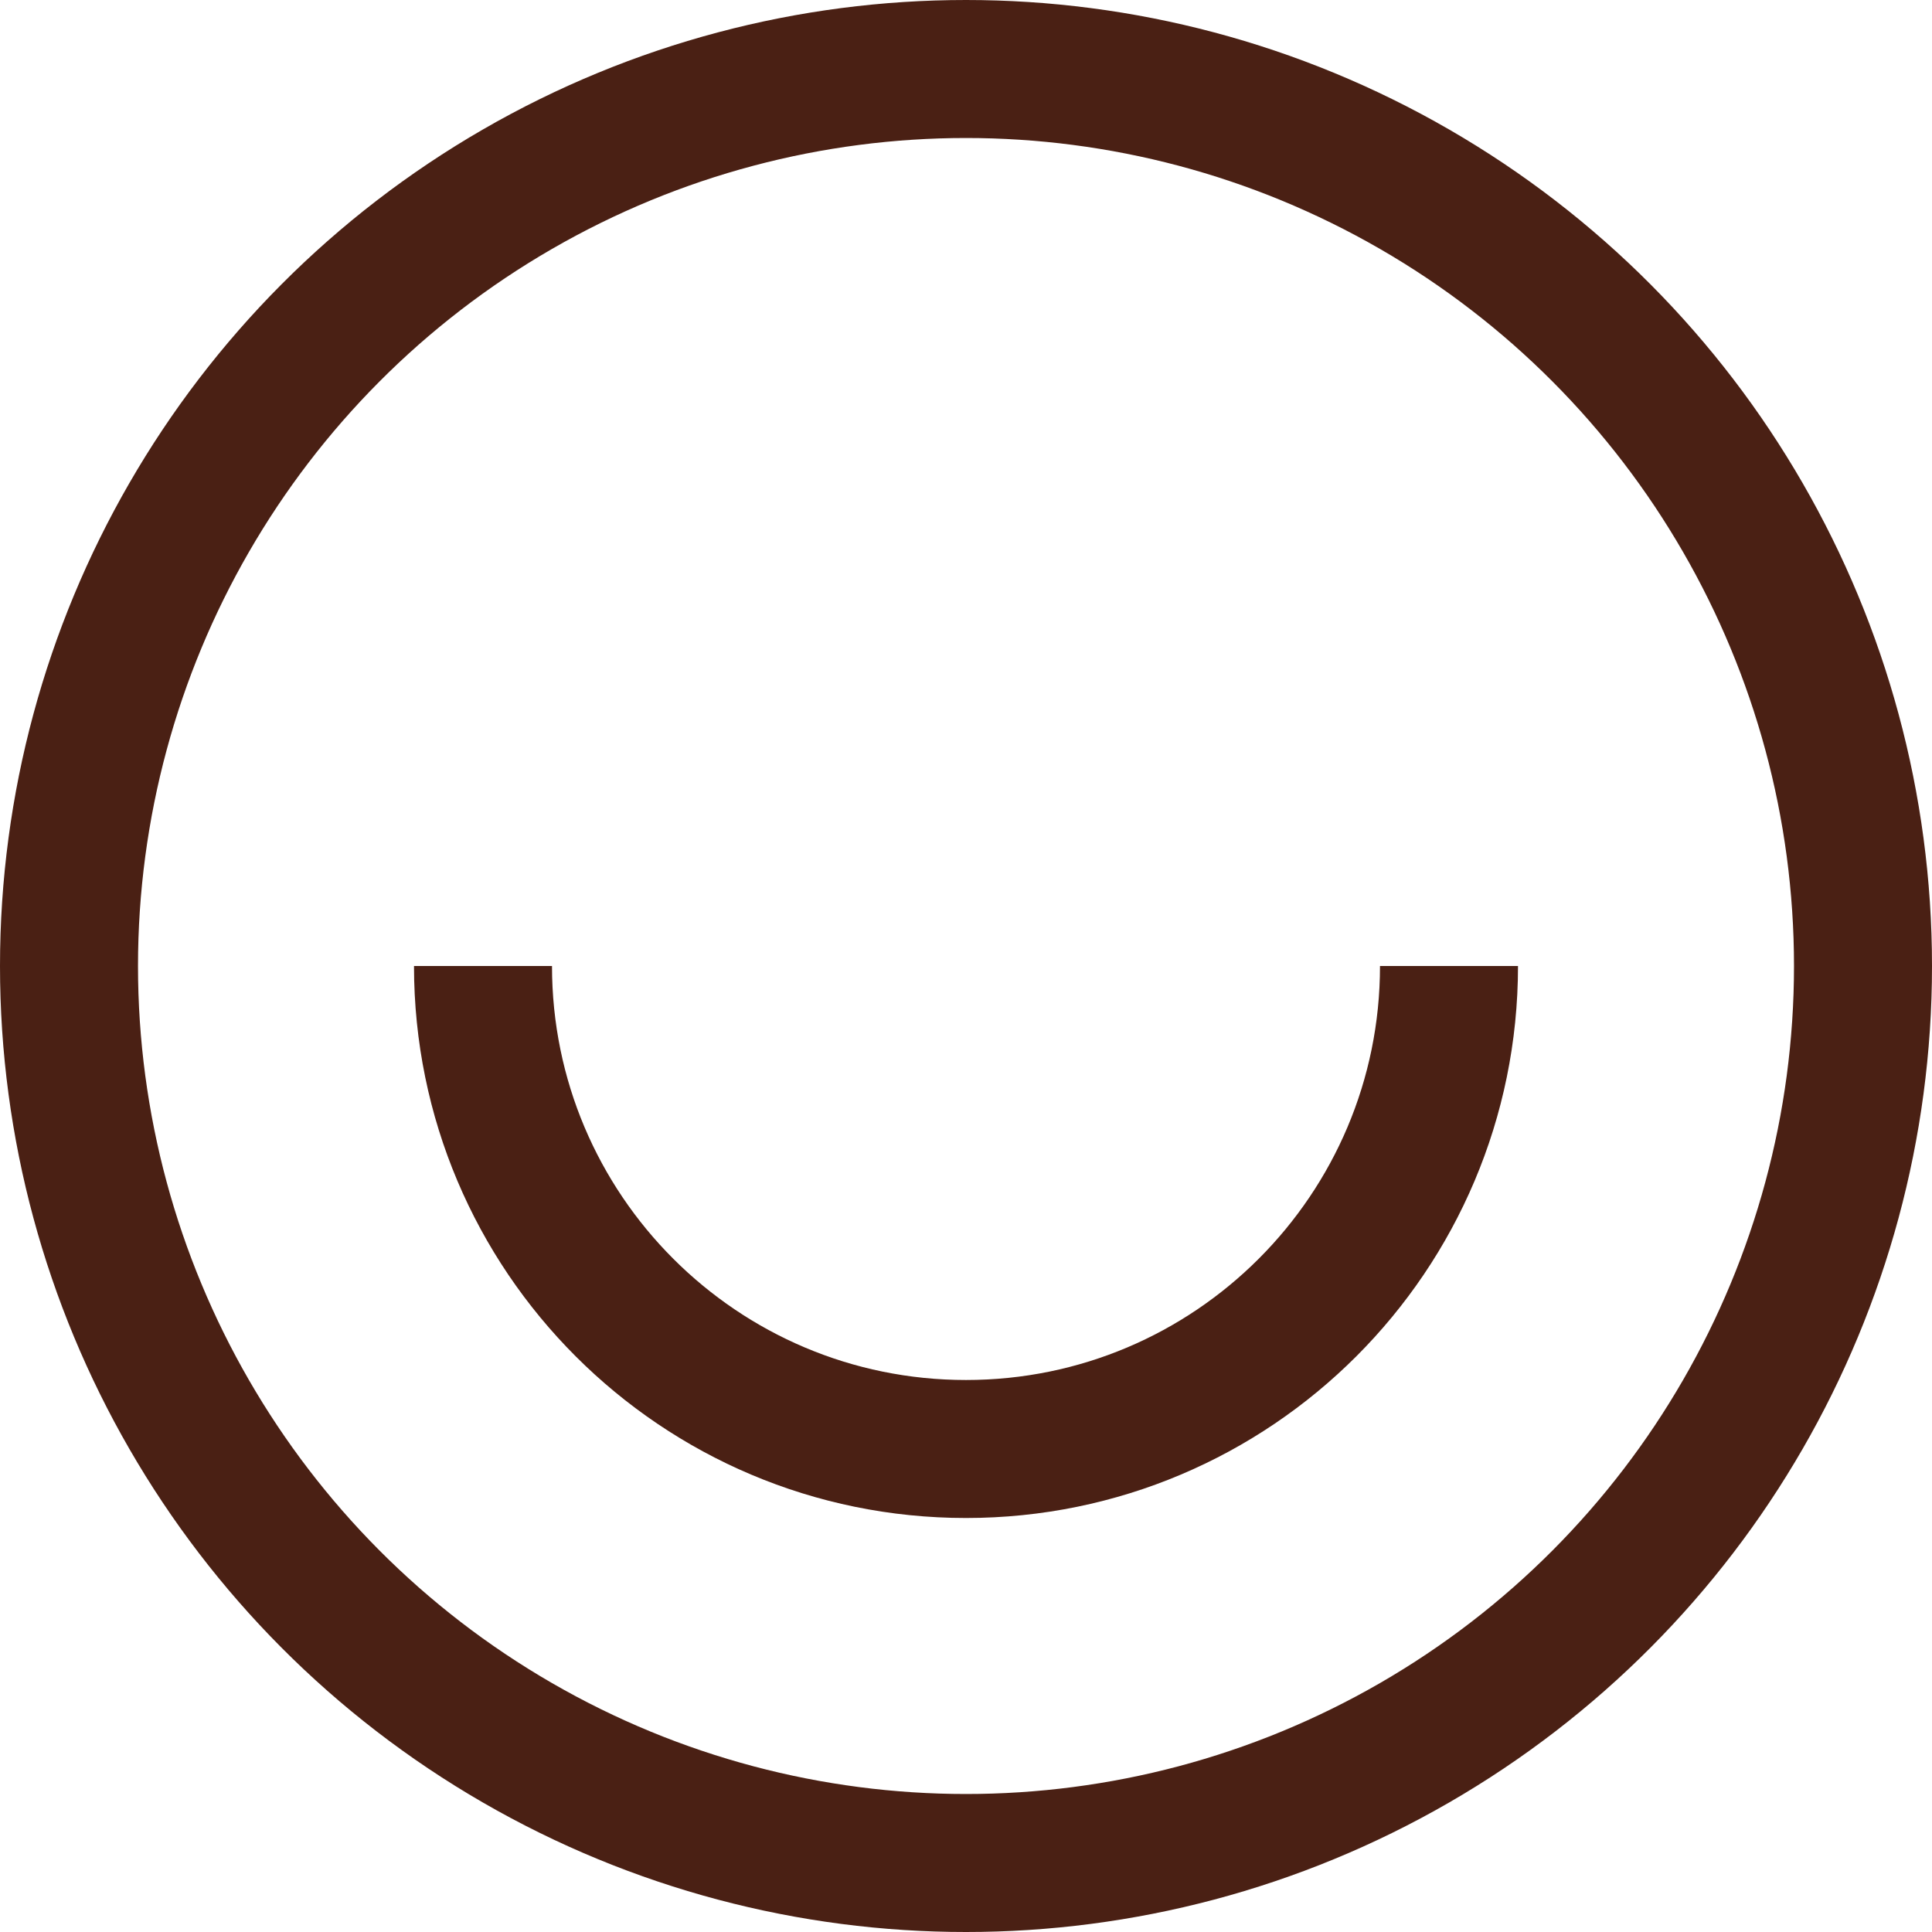
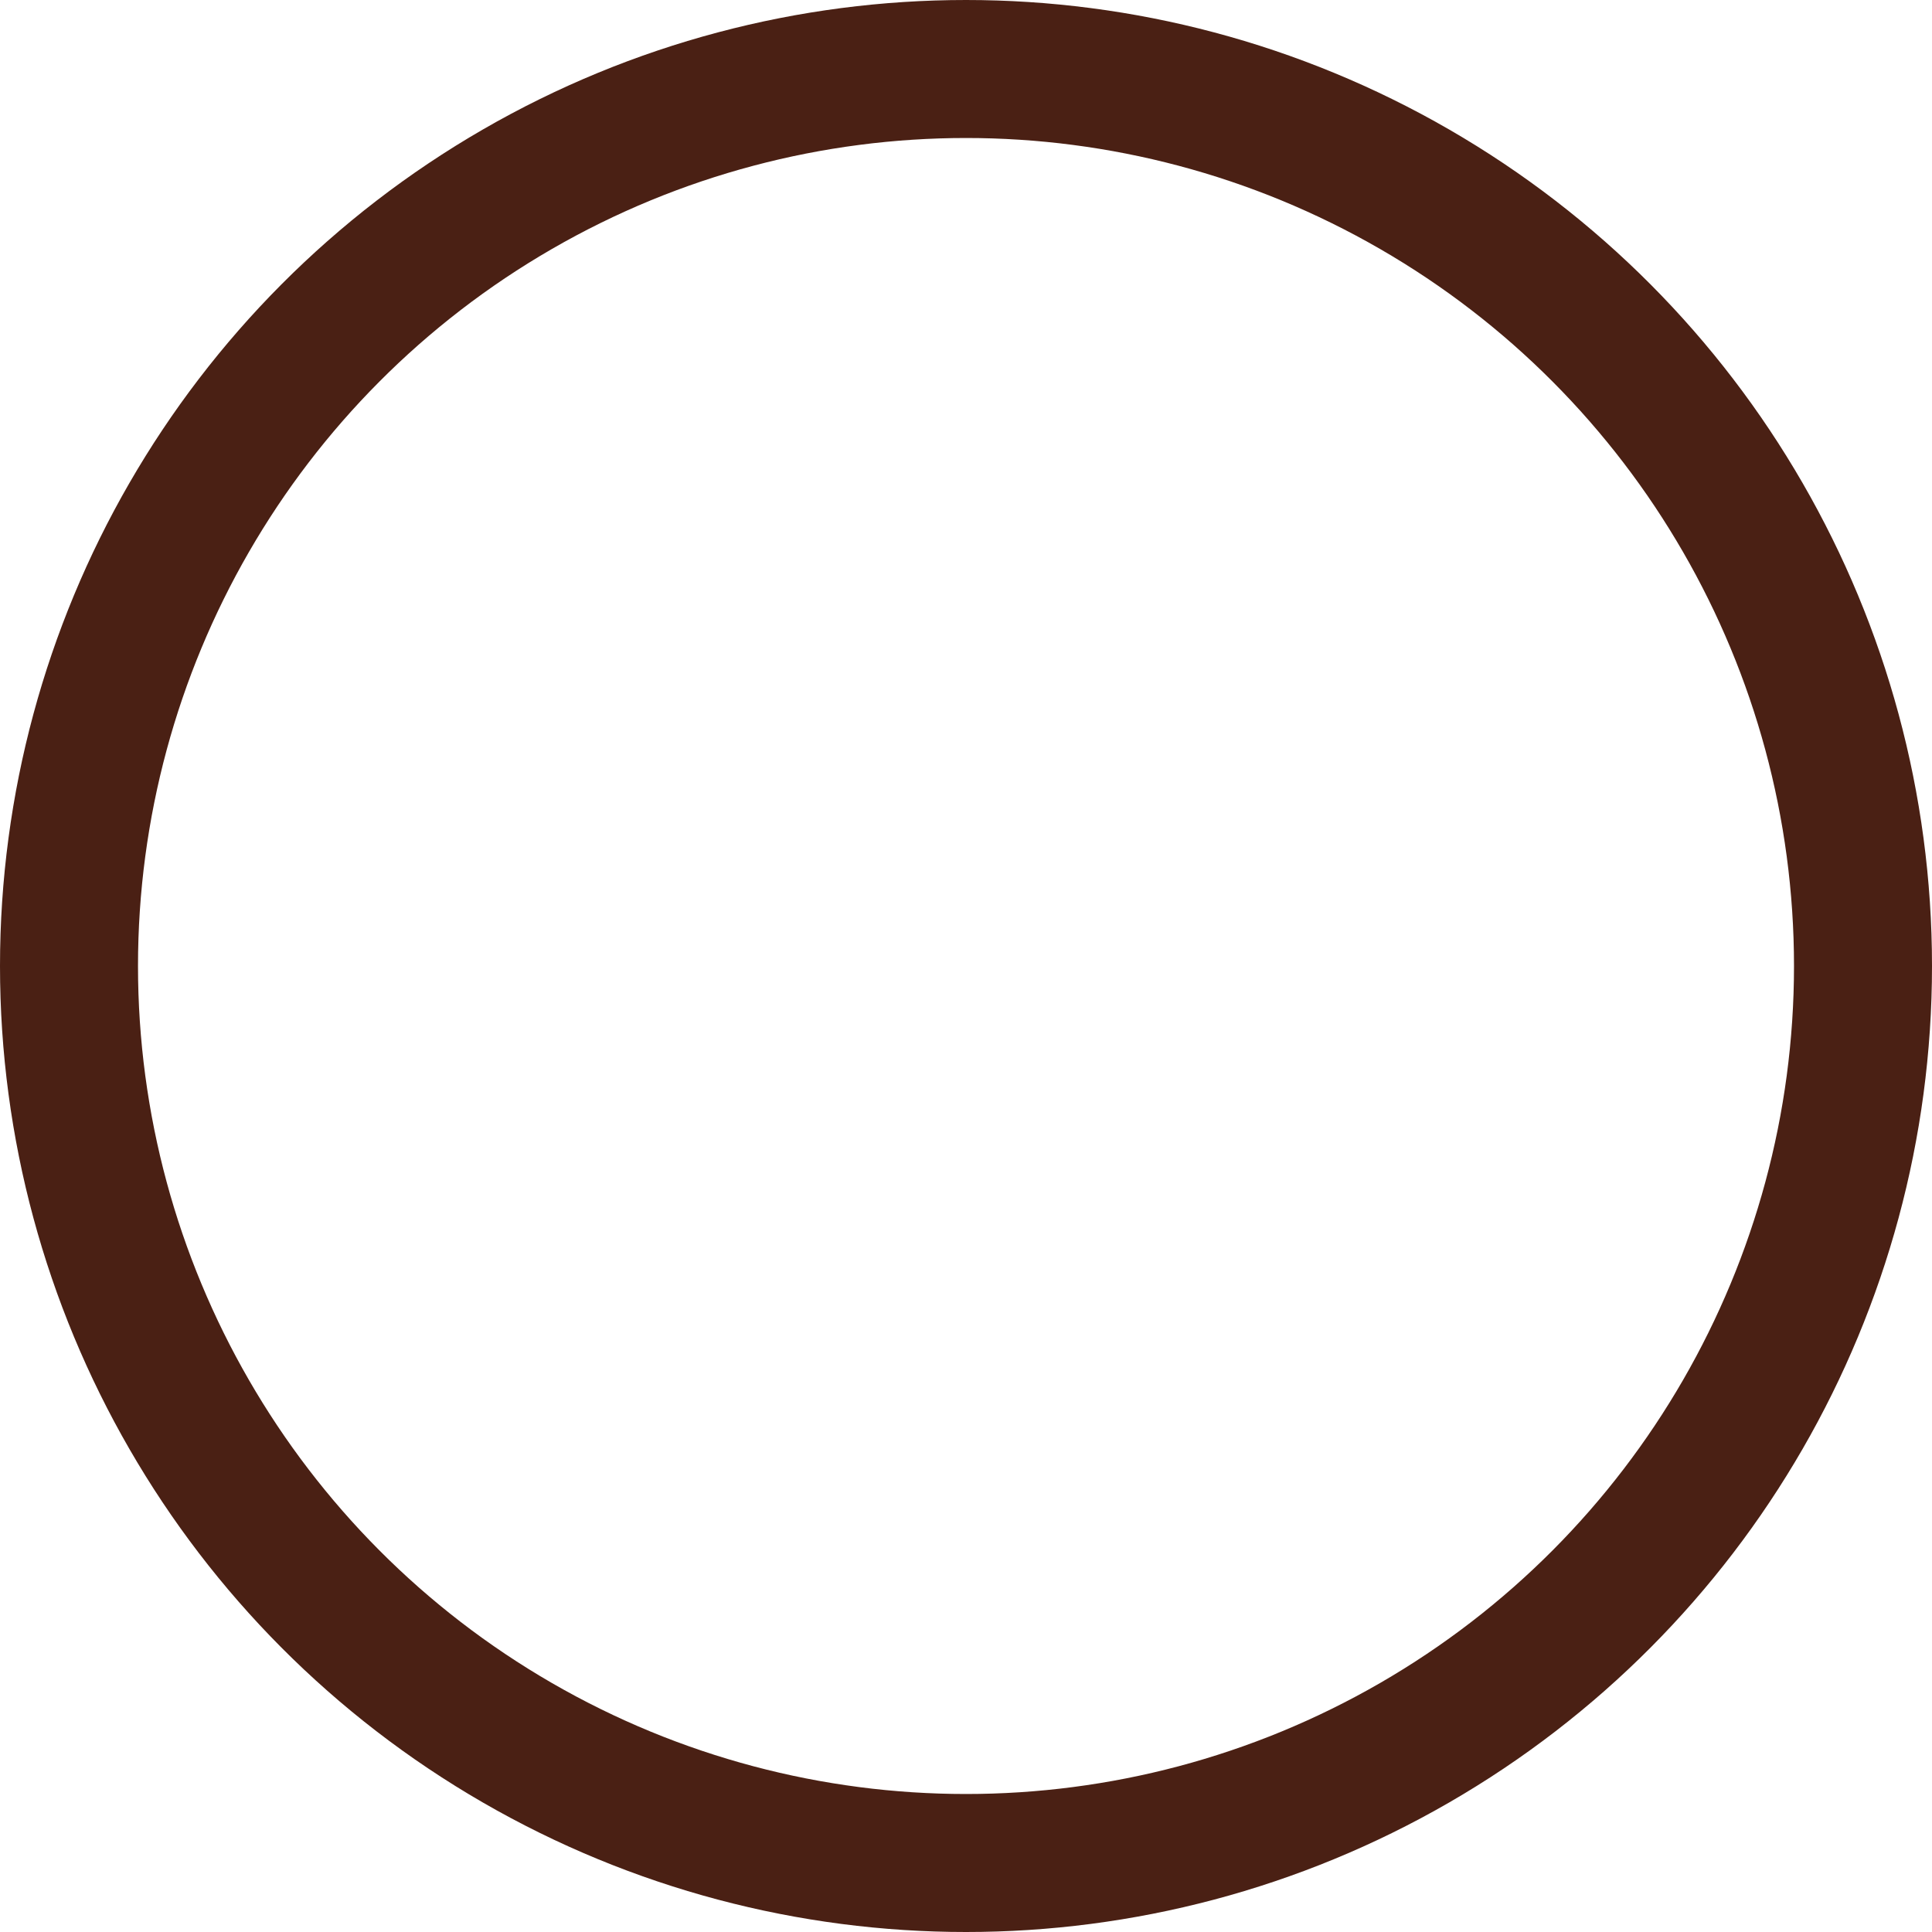
<svg xmlns="http://www.w3.org/2000/svg" fill="none" viewBox="0 0 28 28" height="28" width="28">
  <g id="Group 40340">
    <circle stroke-width="2" stroke="#4A2014" r="13" cy="14" cx="14" id="Ellipse 9" />
-     <path stroke-width="2" stroke="#4A2014" d="M21 14C21 17.866 17.866 21 14 21C10.134 21 7 17.866 7 14" id="Ellipse 10" />
  </g>
</svg>